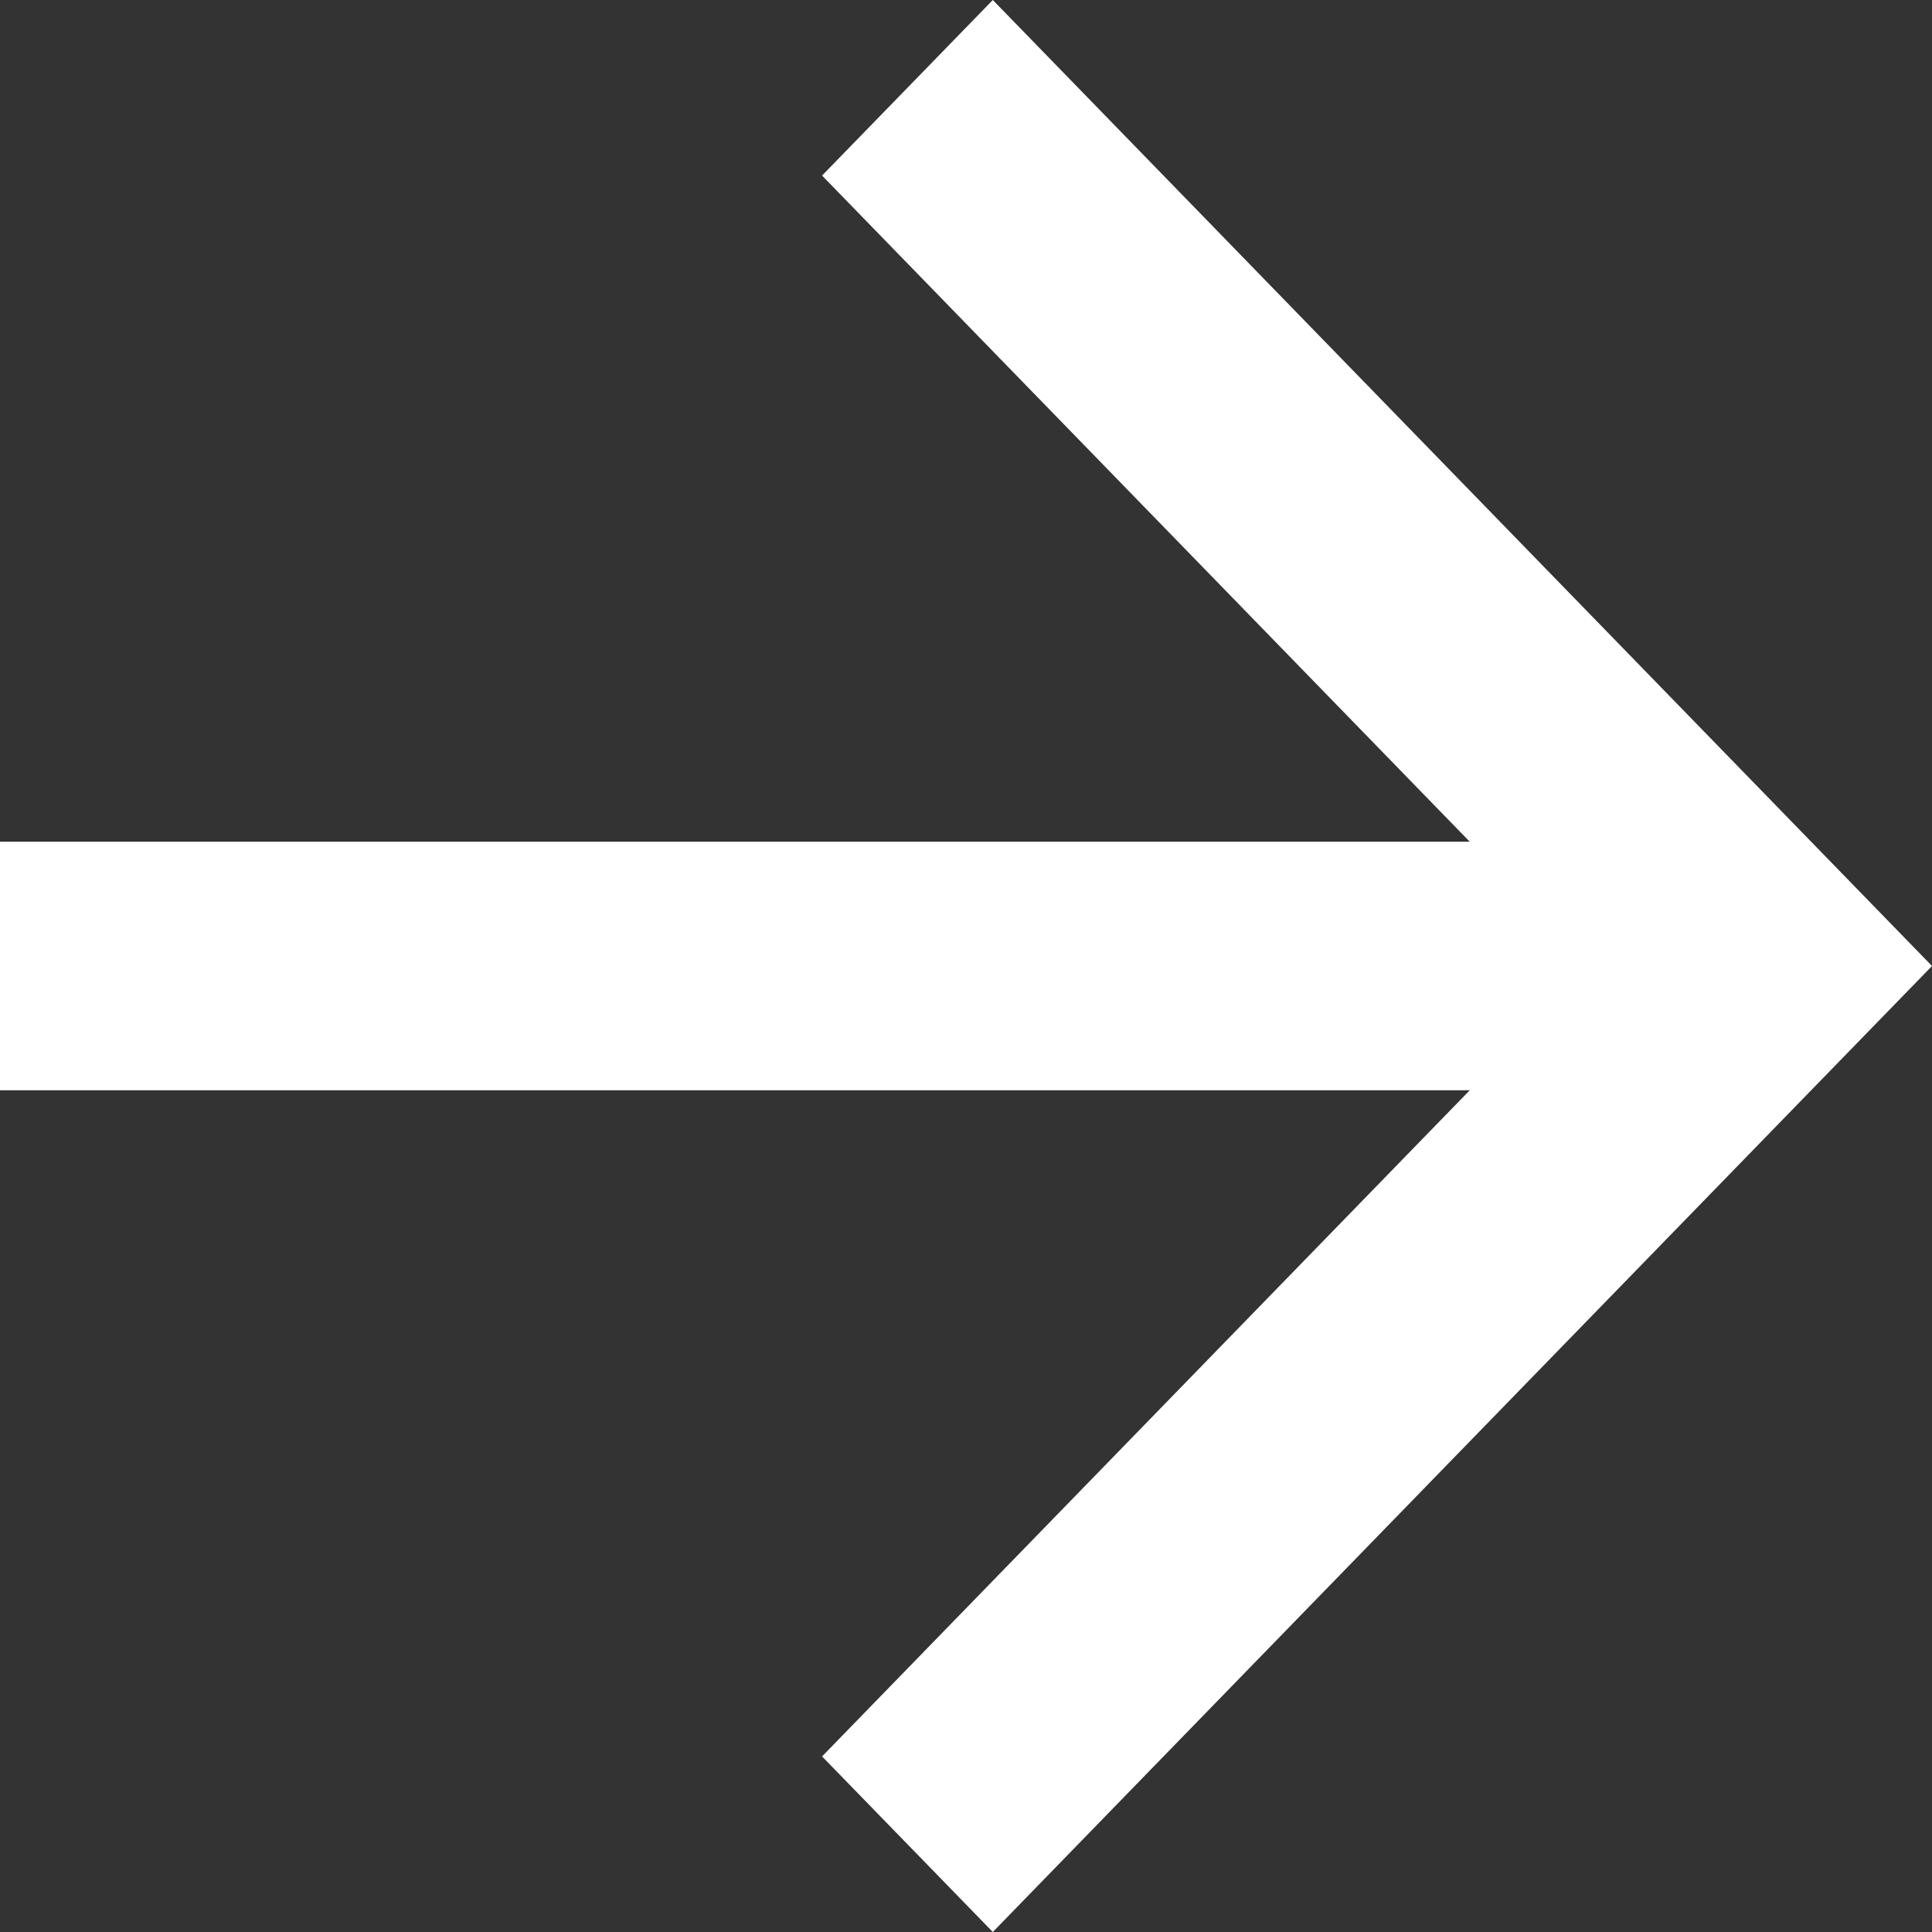
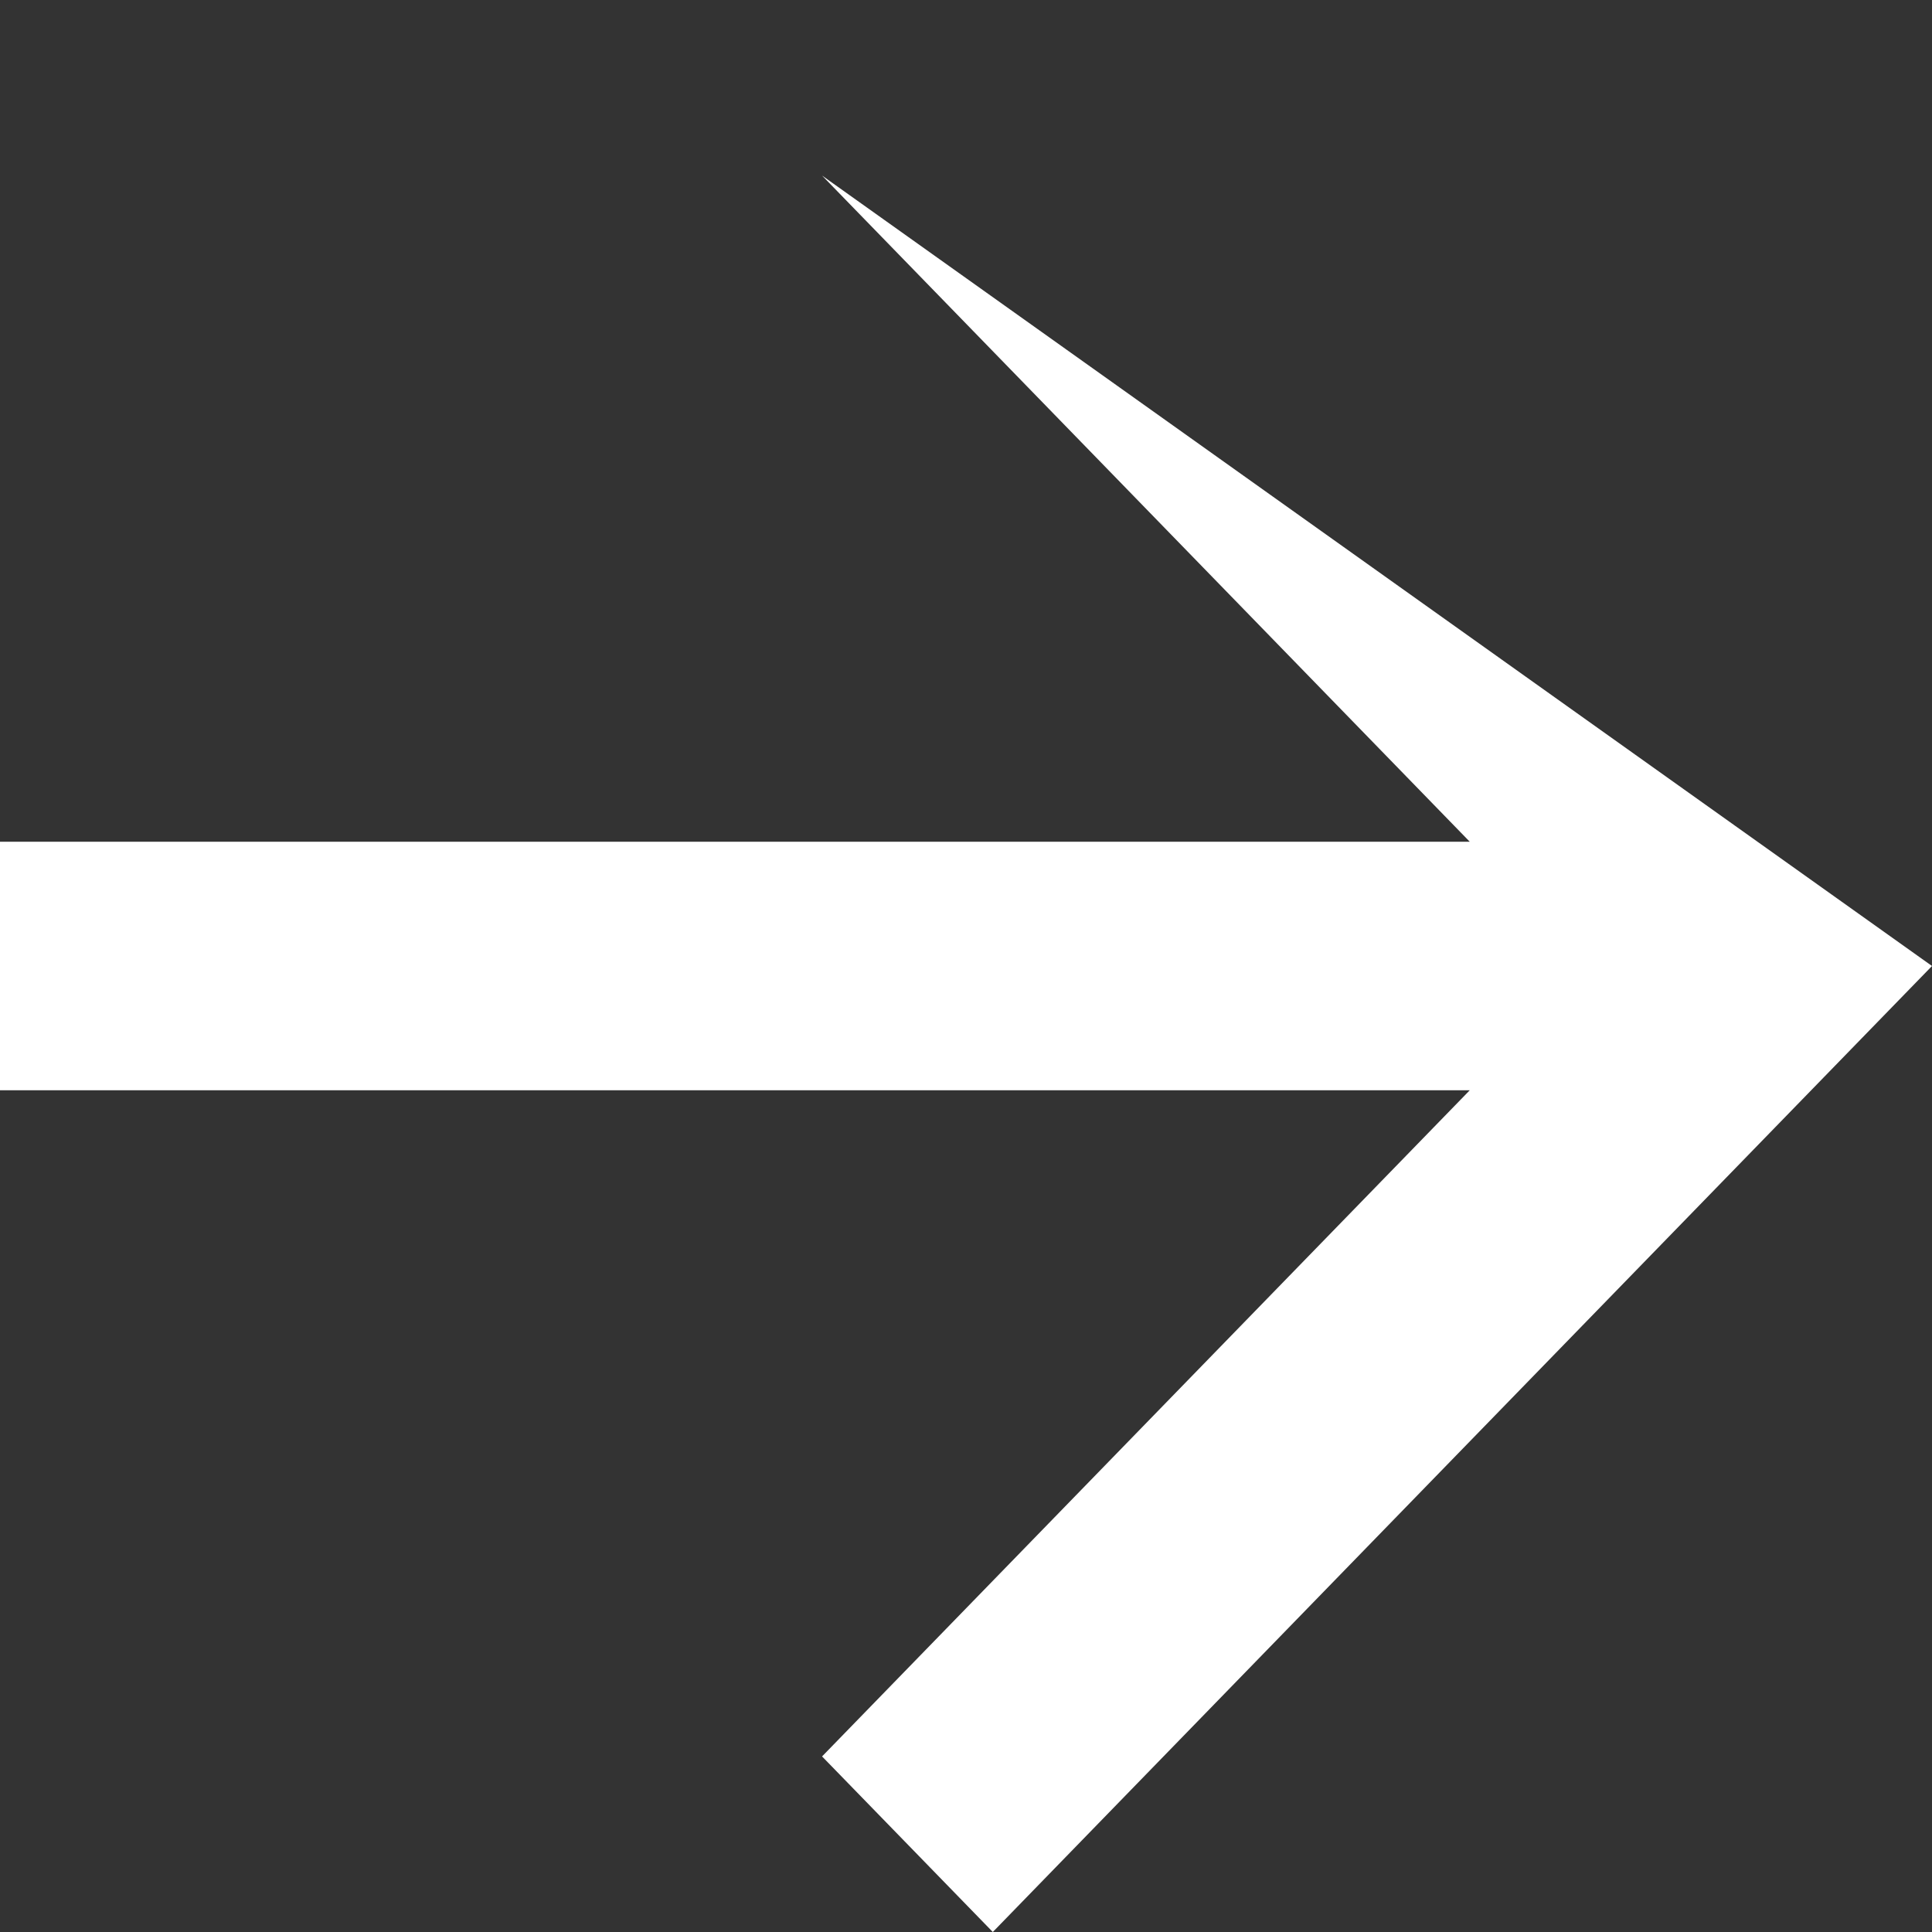
<svg xmlns="http://www.w3.org/2000/svg" width="16" height="16" viewBox="0 0 16 16" fill="none">
  <rect x="0" y="0" width="16" height="16" fill="#333333" stroke="none" />
-   <path d="M12.172 6.971L6.808 1.454L8.222 0L16 8L8.222 16L6.808 14.546L12.172 9.029L0 9.029L0 6.971L12.172 6.971Z" fill="white" />
+   <path d="M12.172 6.971L6.808 1.454L16 8L8.222 16L6.808 14.546L12.172 9.029L0 9.029L0 6.971L12.172 6.971Z" fill="white" />
</svg>